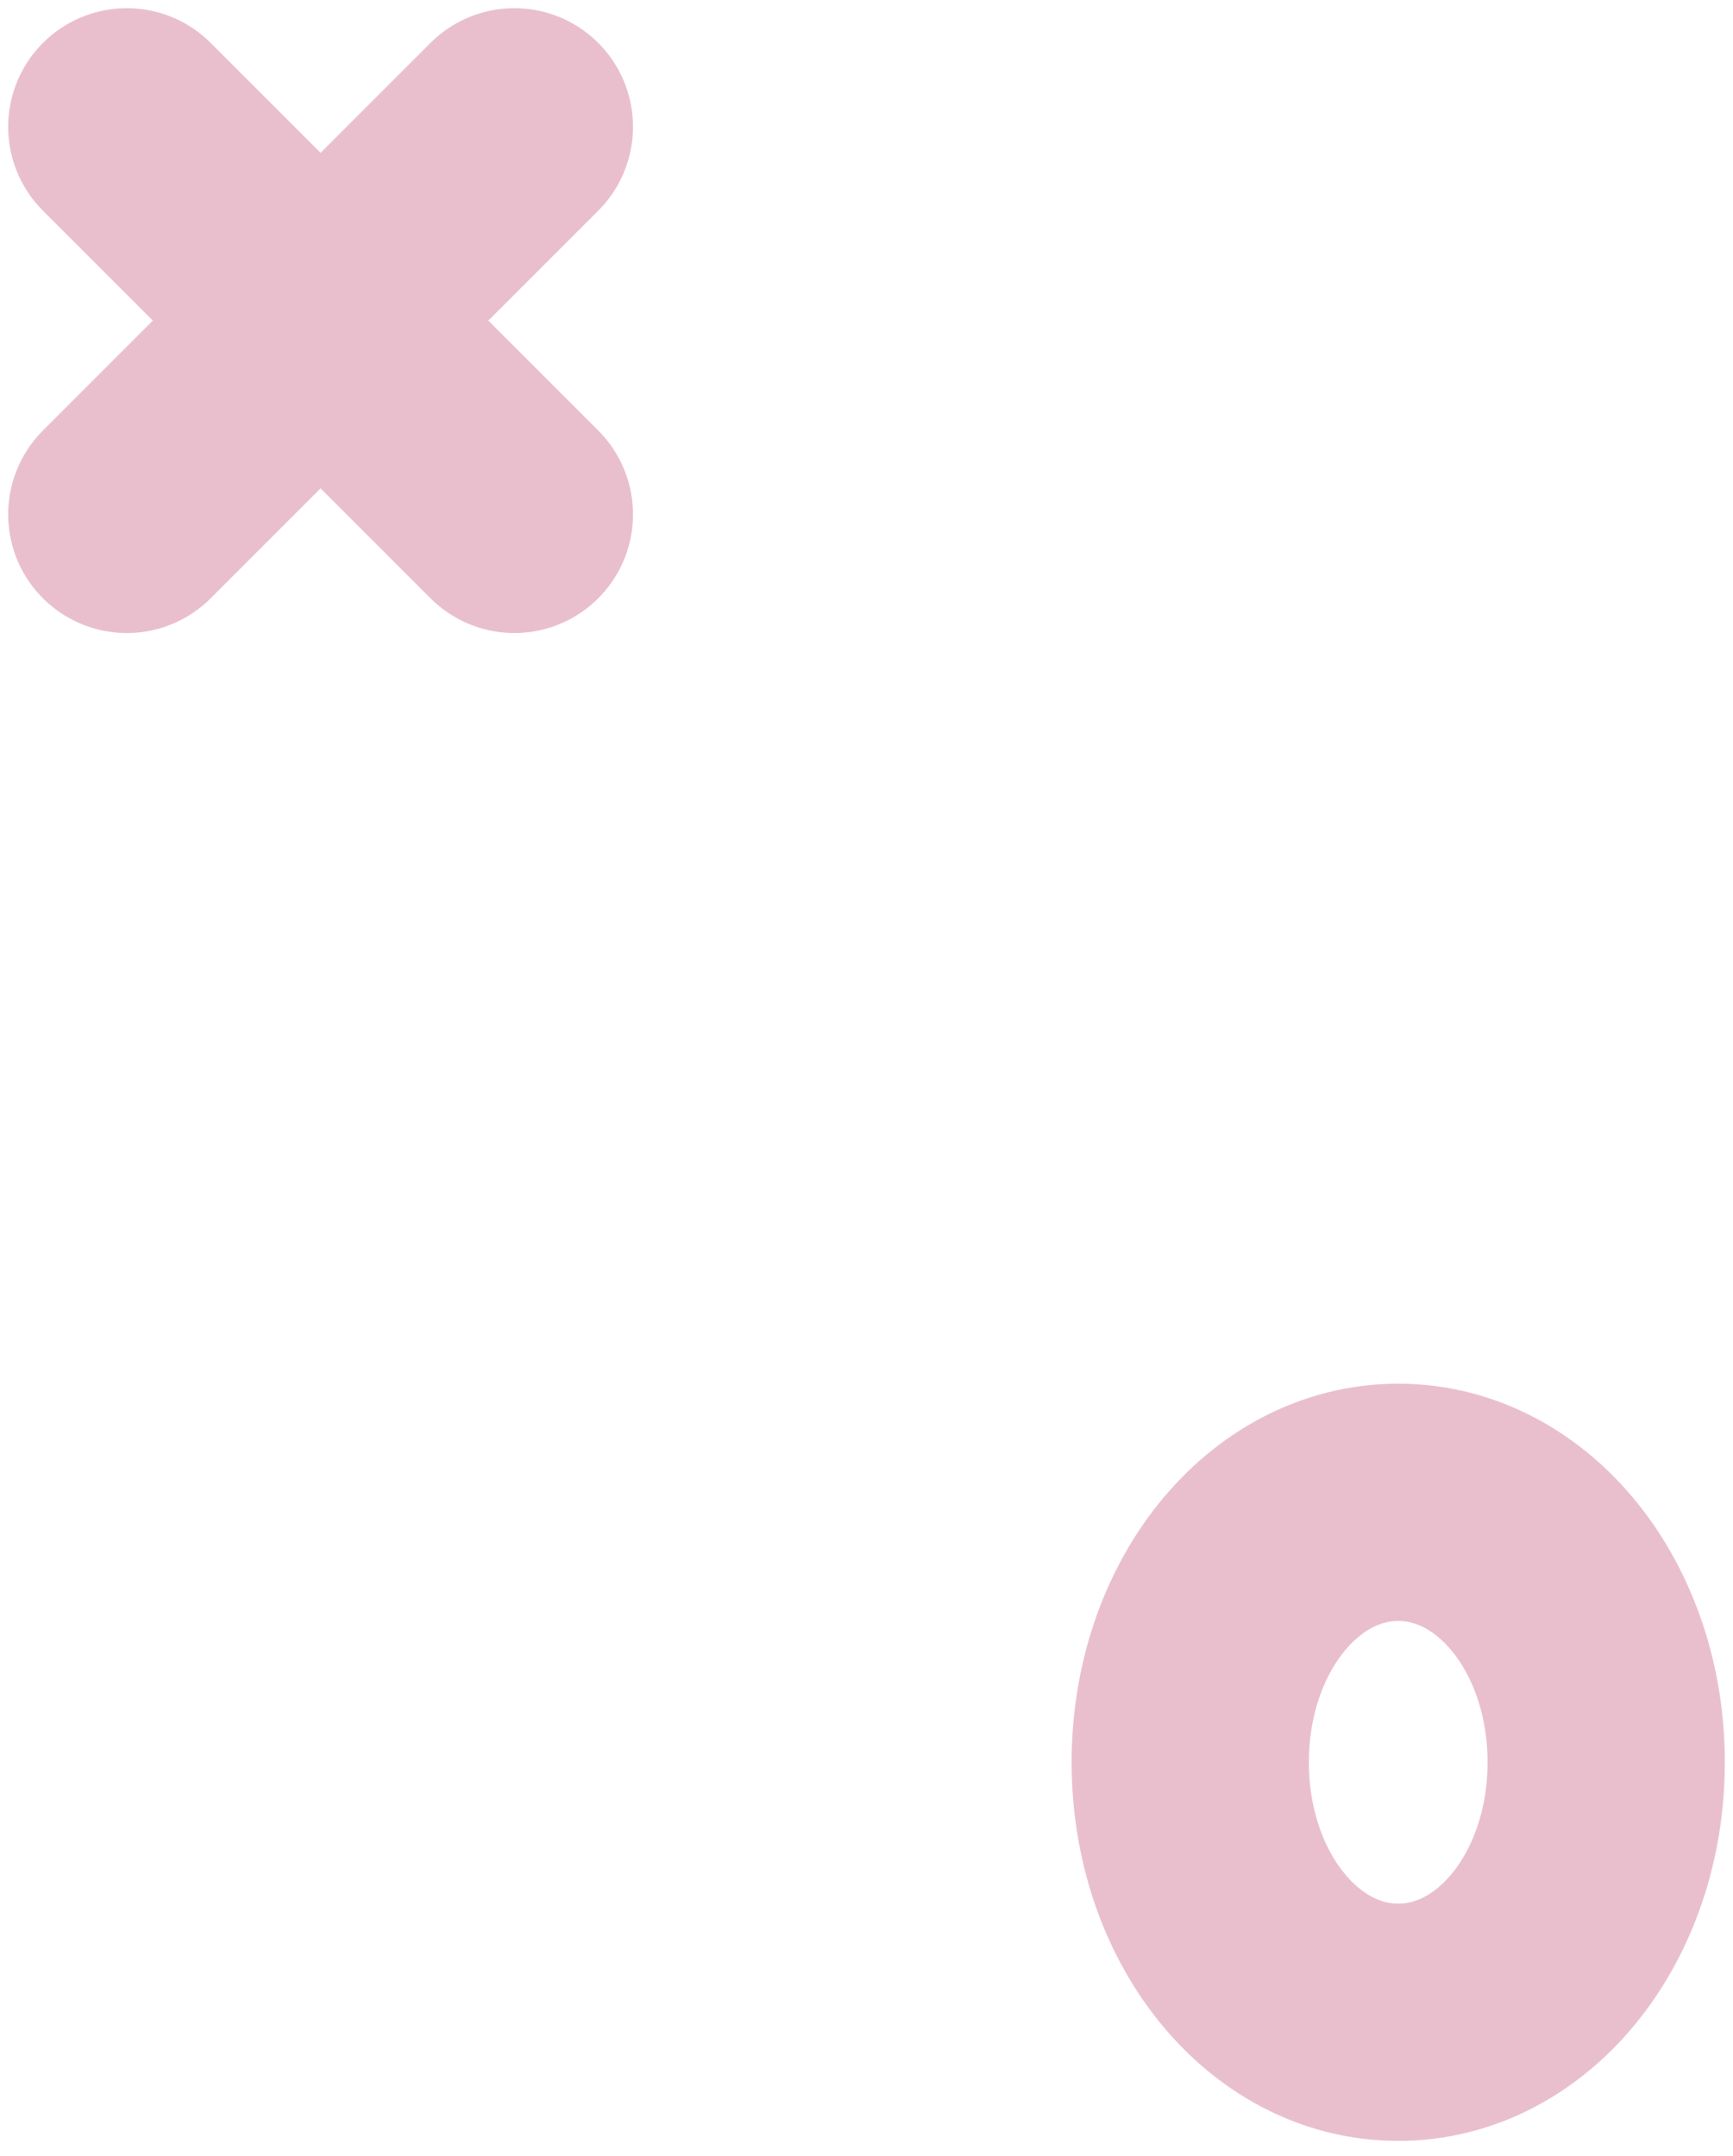
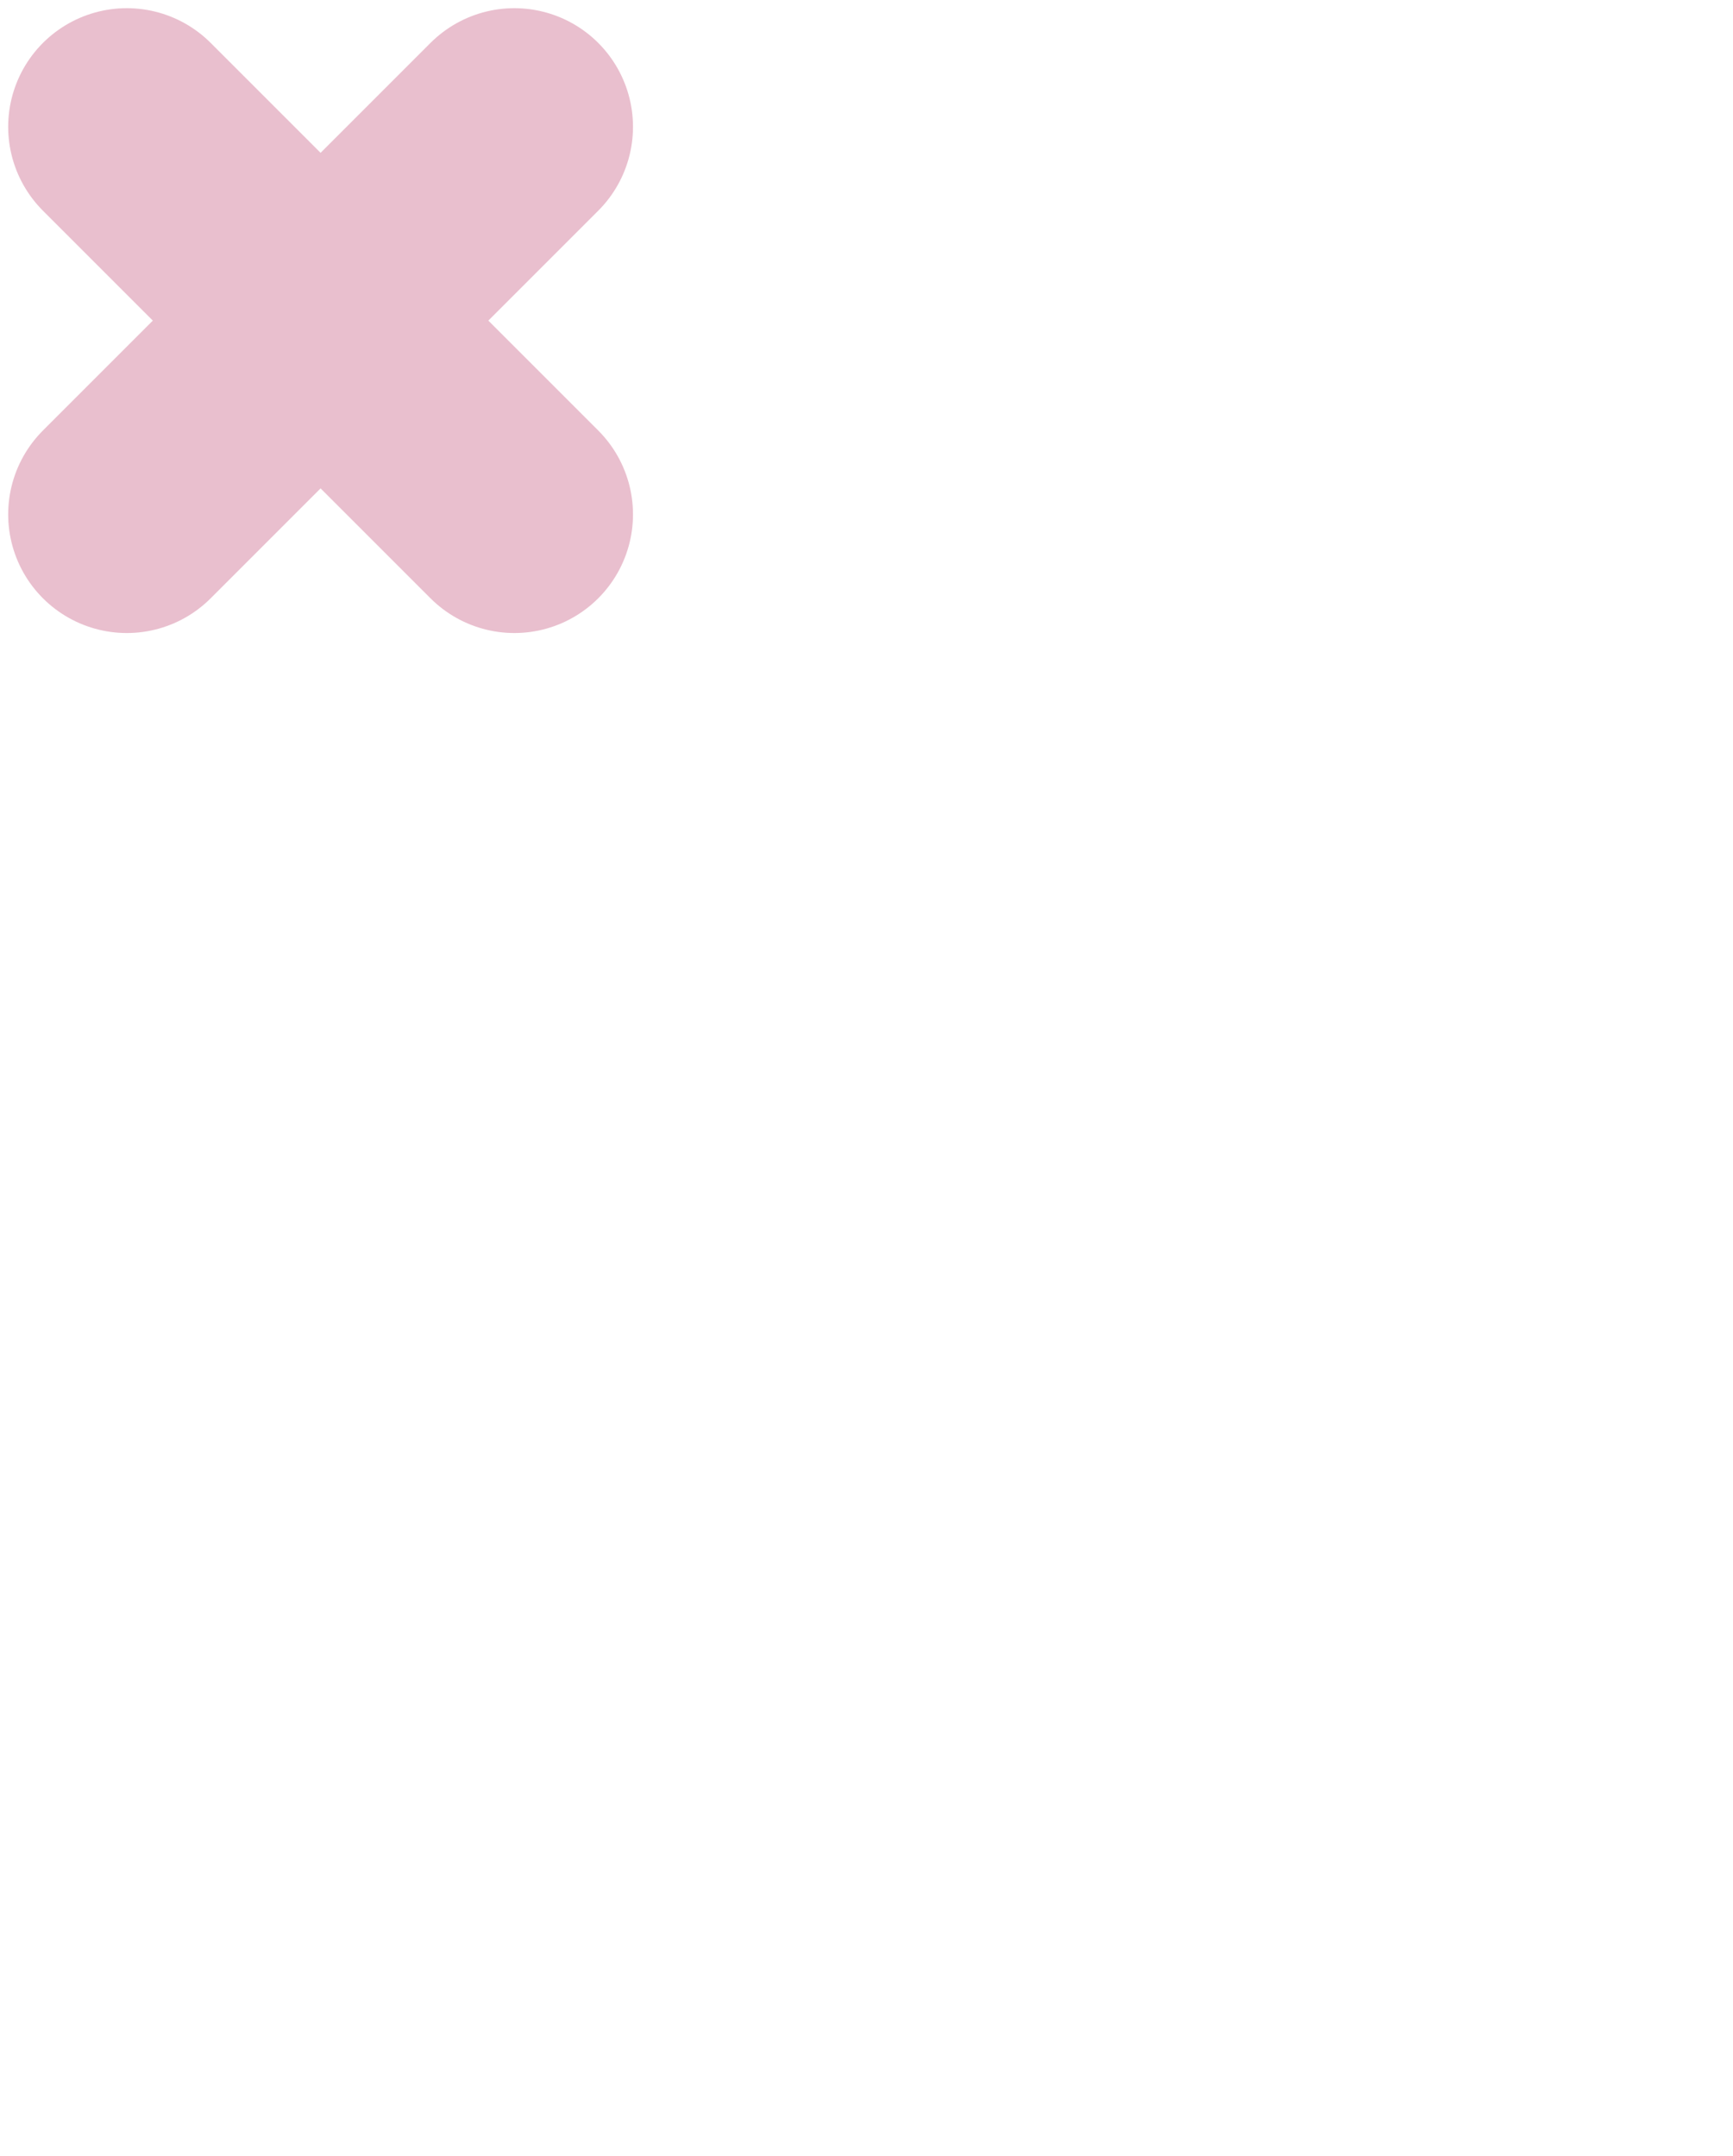
<svg xmlns="http://www.w3.org/2000/svg" width="82" height="102" viewBox="0 0 82 102" fill="none">
  <path d="M24.338 24.338L6 6" stroke="#E9BFCE" stroke-width="11.226" stroke-miterlimit="10" stroke-linecap="round" />
  <path d="M6 24.338L24.338 6" stroke="#E9BFCE" stroke-width="11.226" stroke-miterlimit="10" stroke-linecap="round" />
-   <path d="M56.319 83.38C56.319 76.547 60.693 71.08 66.16 71.08C71.626 71.08 76 76.547 76 83.38C76 90.214 71.626 95.681 66.16 95.681C60.693 95.681 56.319 90.214 56.319 83.38Z" stroke="#E9BFCE" stroke-width="11.226" stroke-miterlimit="10" stroke-linecap="round" />
</svg>